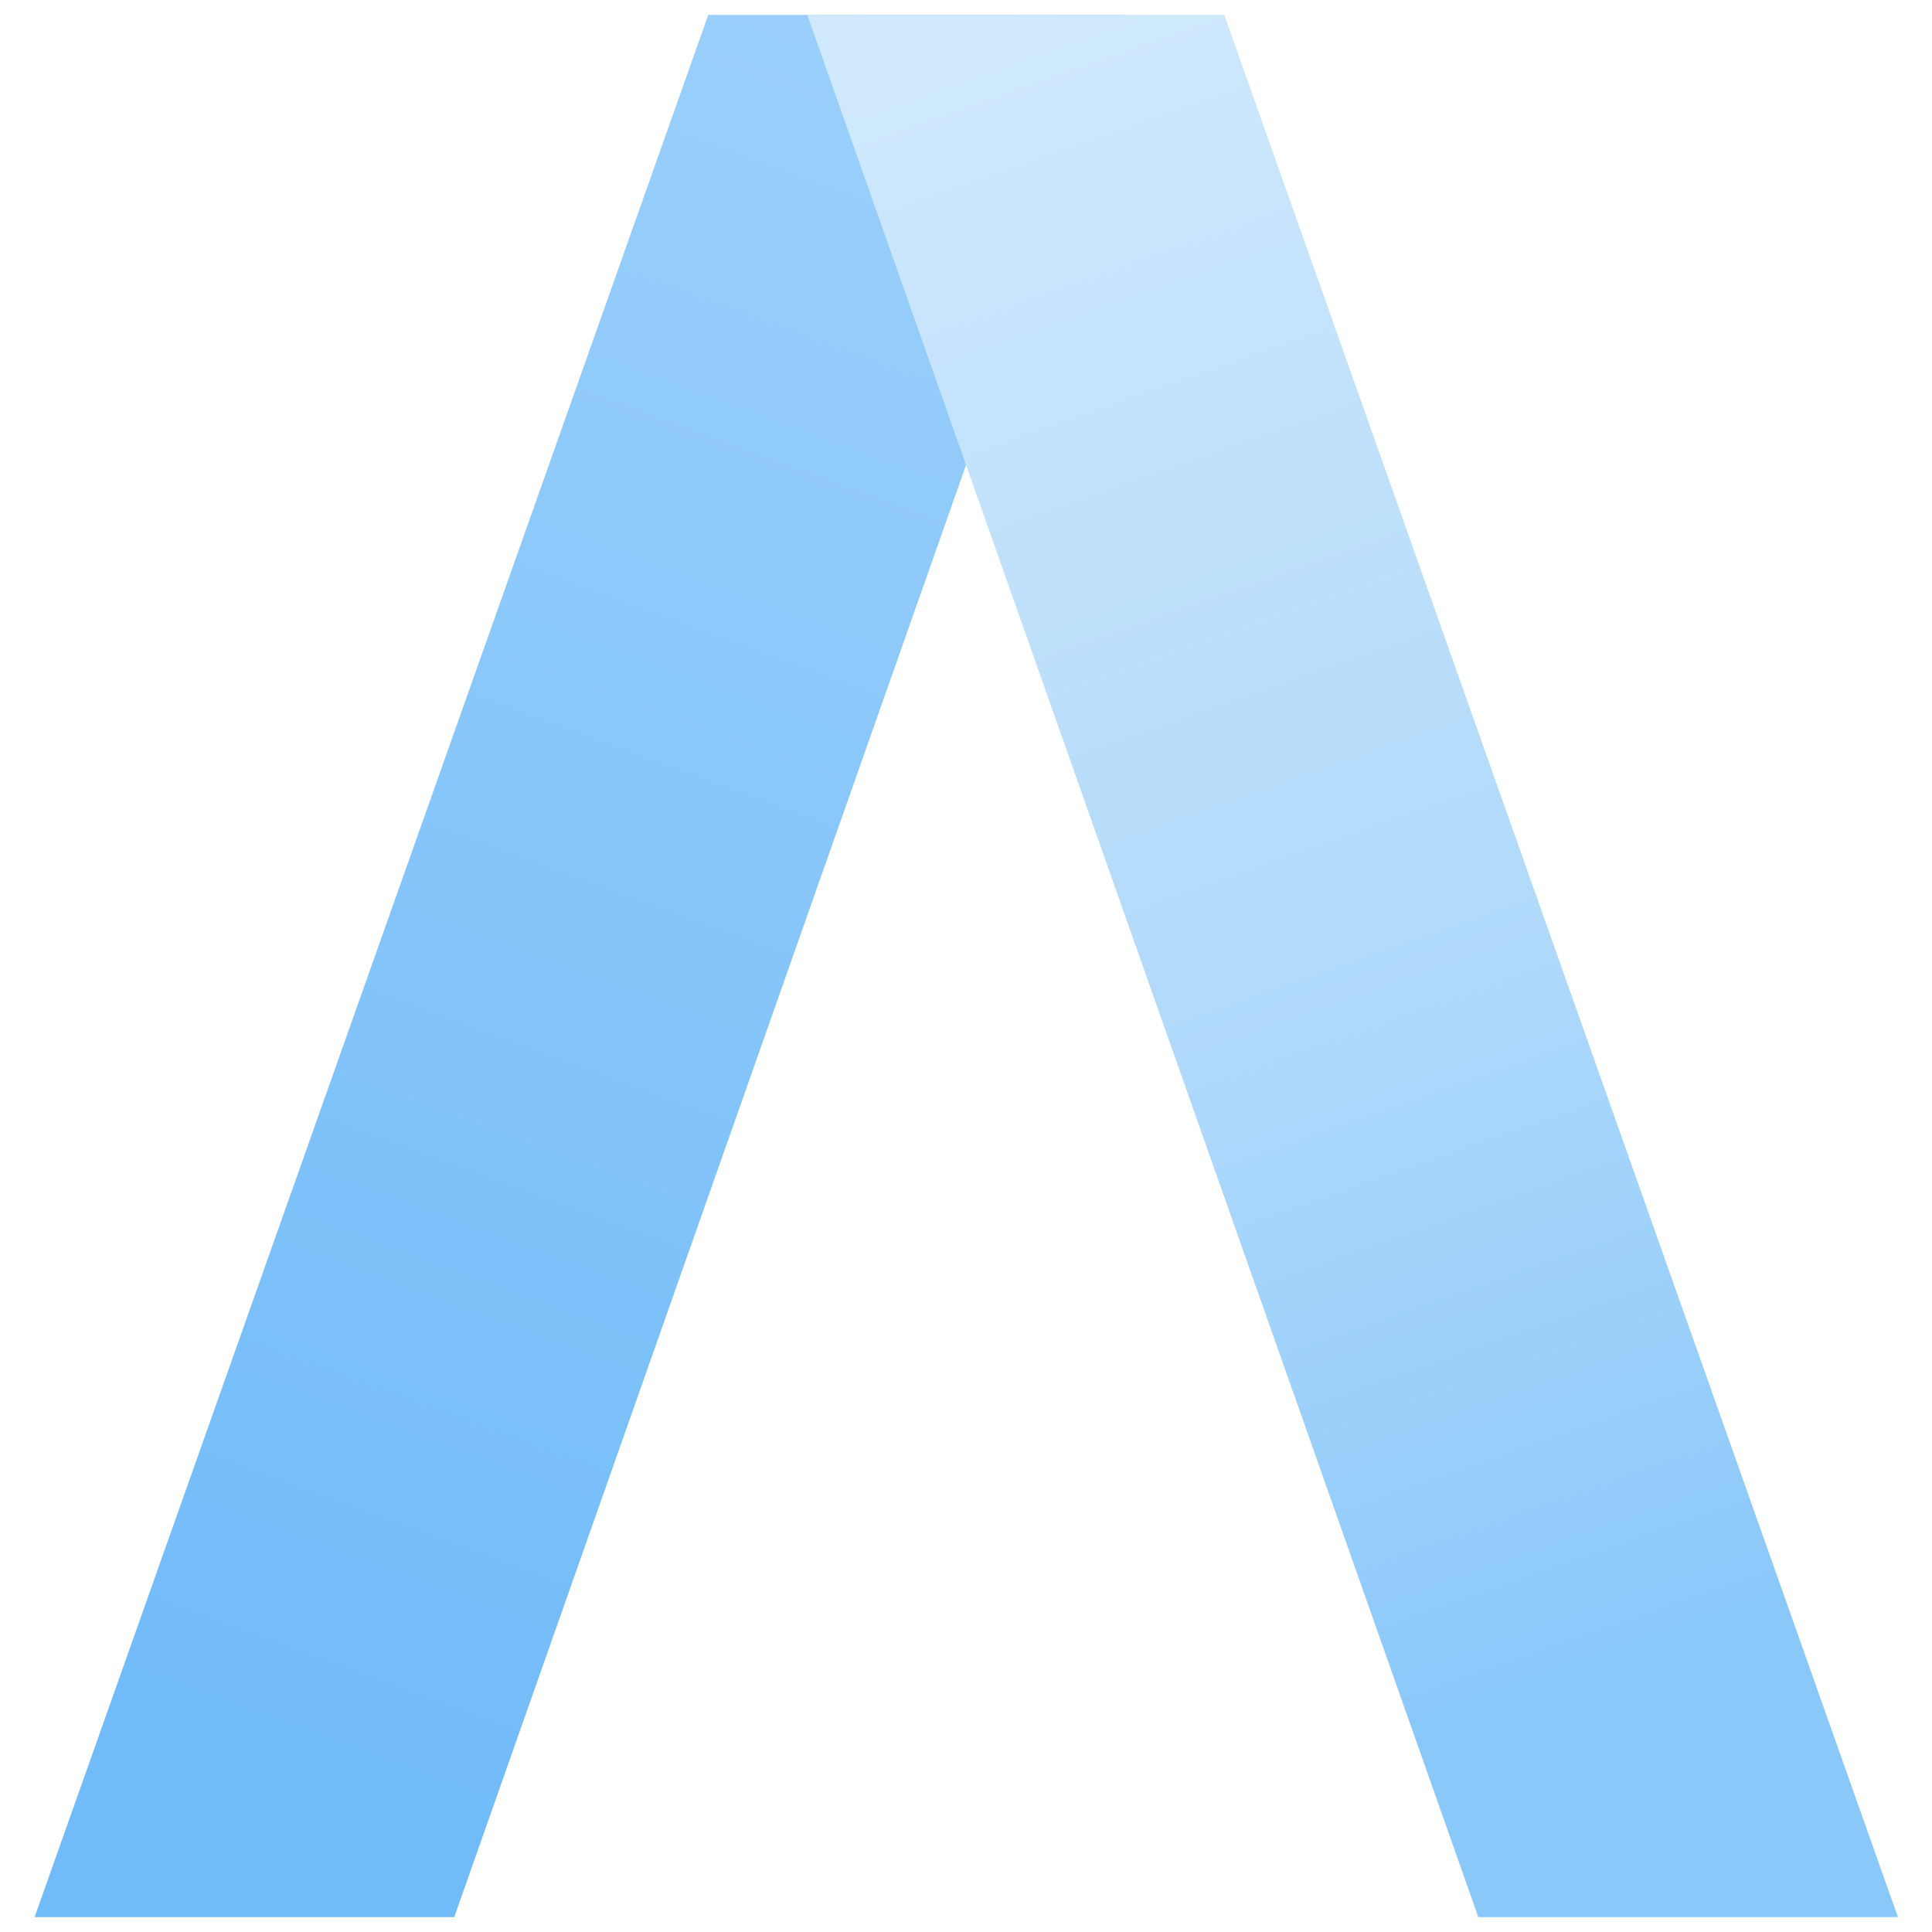
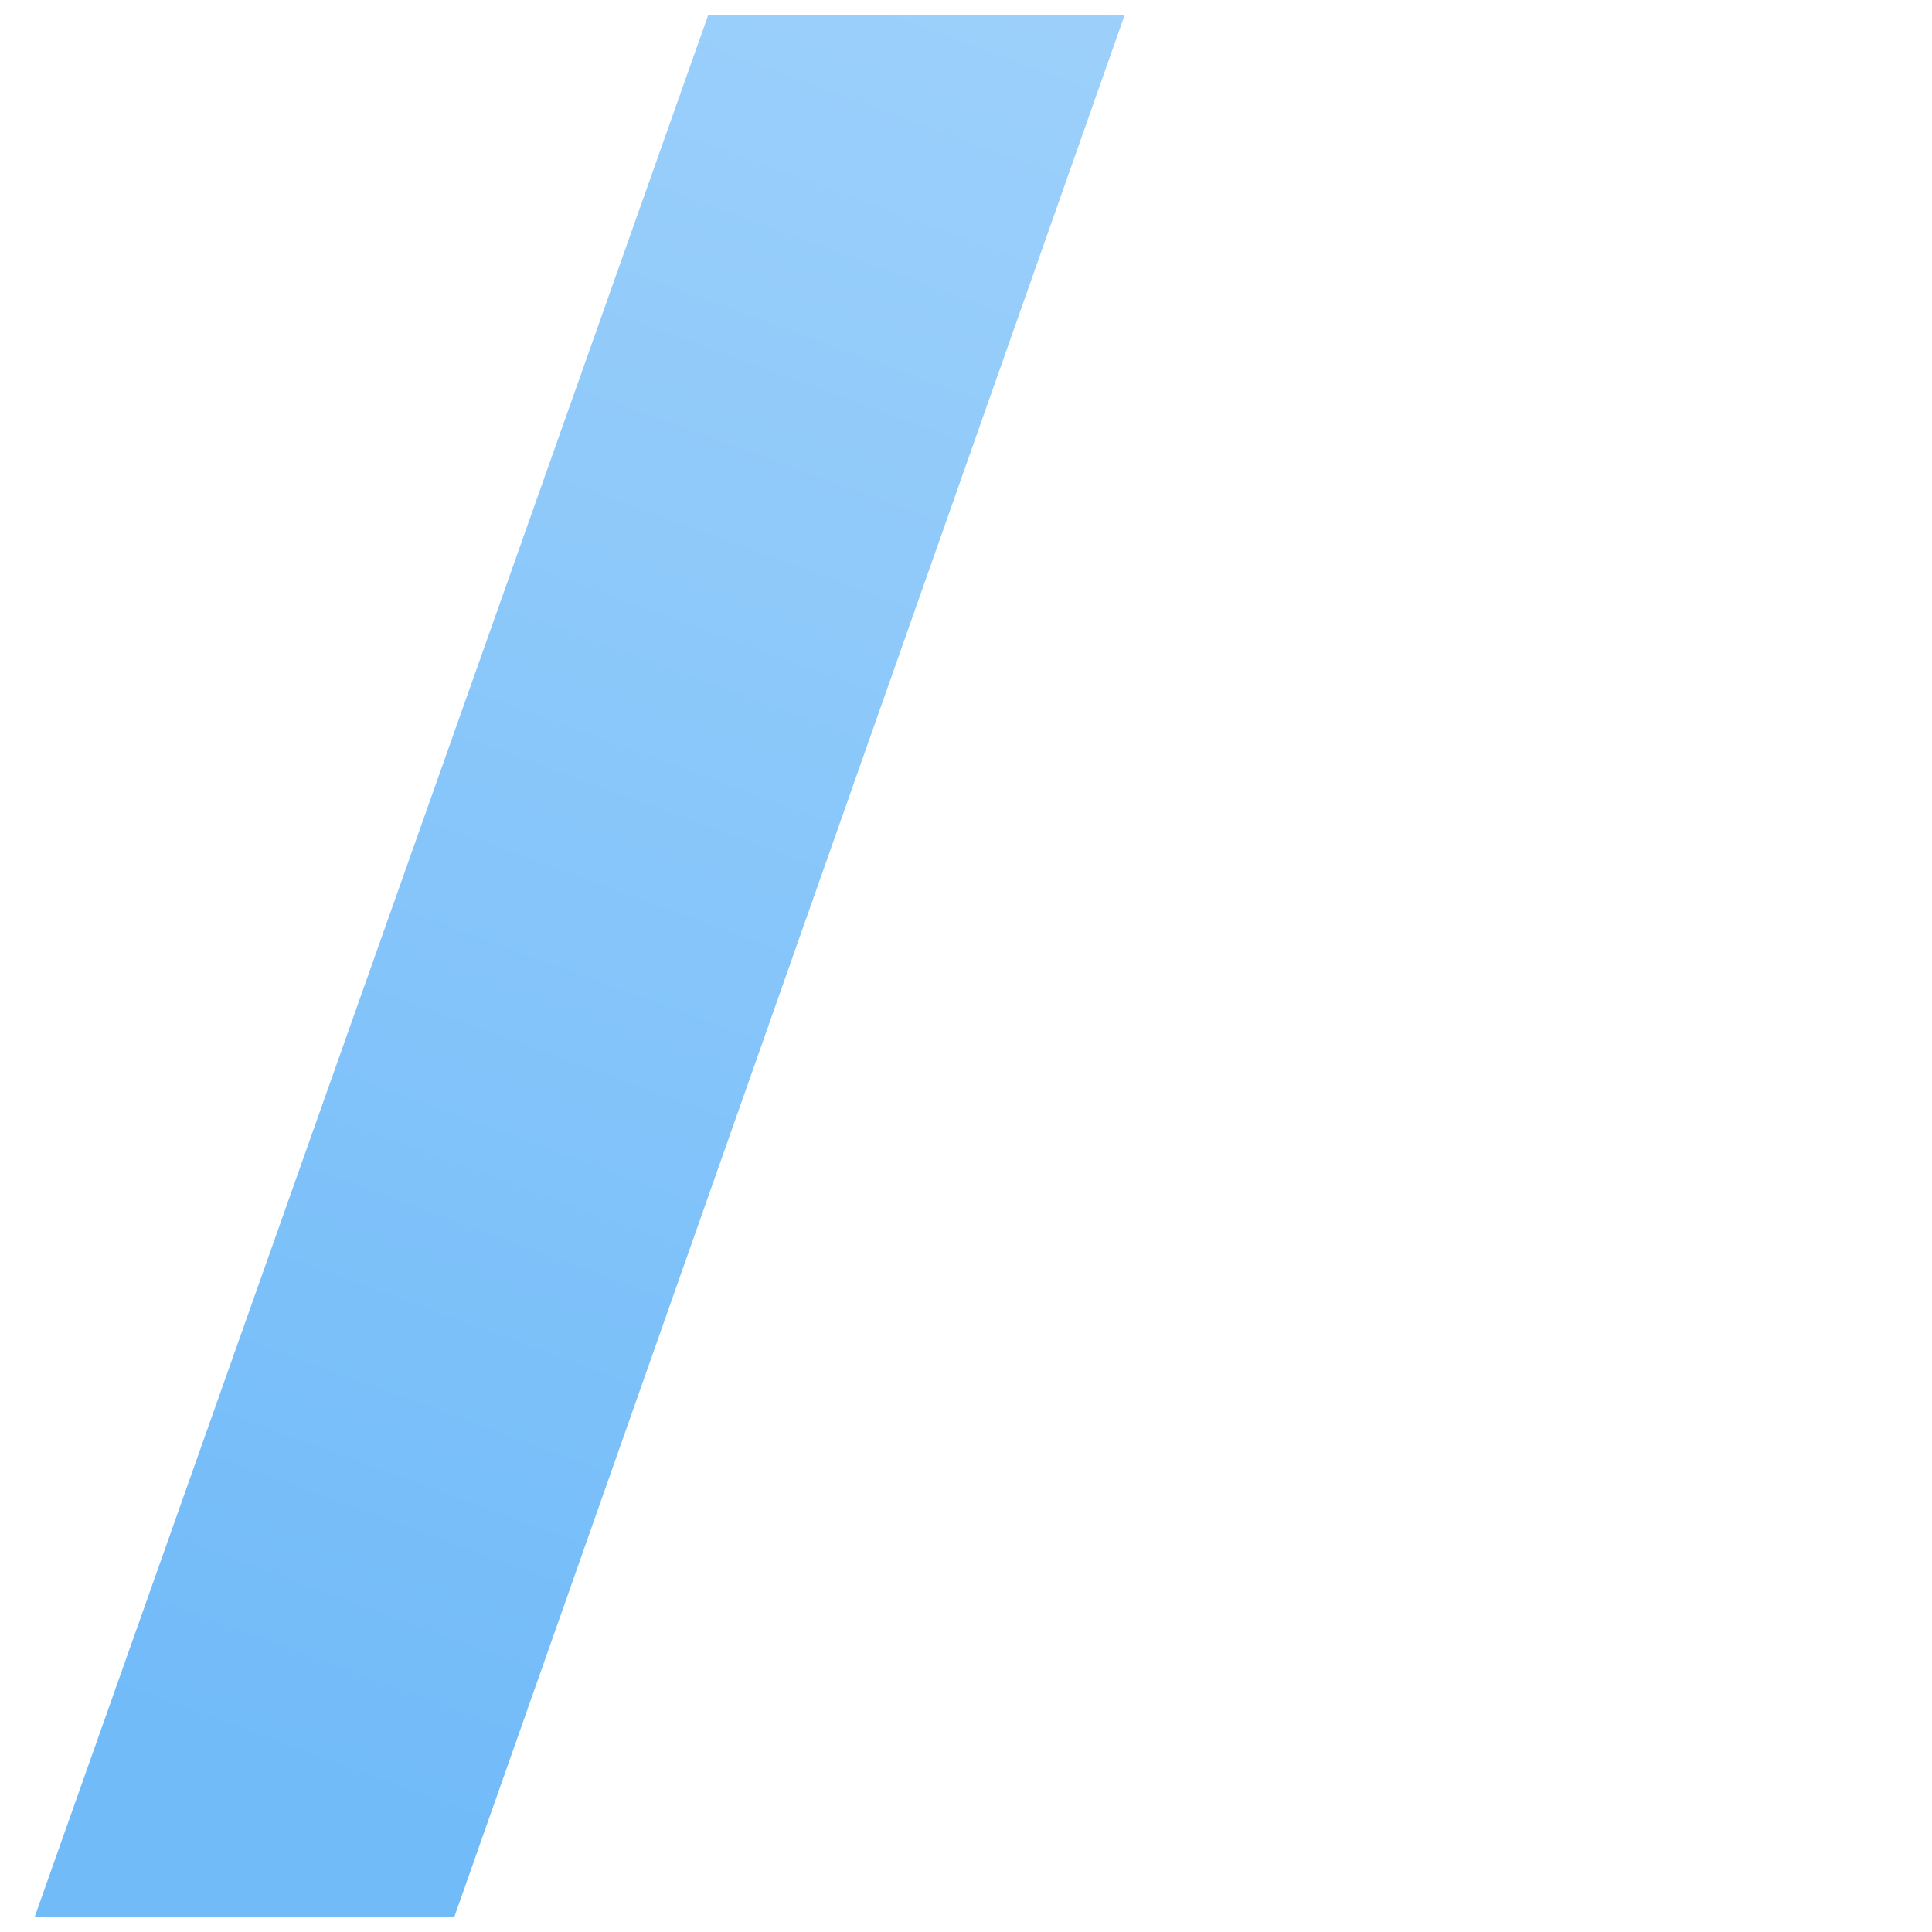
<svg xmlns="http://www.w3.org/2000/svg" viewBox="0 0 362.8 362.8">
  <linearGradient id="assembla_a" gradientUnits="userSpaceOnUse" x1="52.4" x2="194.3" y1="336.2" y2="-51.2">
    <stop offset="0" stop-color="#71bbf9" />
    <stop offset="1" stop-color="#a2d3fb" />
  </linearGradient>
  <linearGradient id="assembla_b" gradientUnits="userSpaceOnUse" x1="328.5" x2="185" y1="393.4" y2="-14.7">
    <stop offset=".2" stop-color="#8bc8fa" />
    <stop offset=".5" stop-color="#afd9fb" />
    <stop offset="1" stop-color="#d3eafc" />
    <stop offset="1" stop-color="#a2d3fb" />
  </linearGradient>
  <path d="m211.2 2.8h-78.2l-126.5 357.2h78.8z" fill="url(#assembla_a)" />
-   <path d="m229.9 2.8h-78.3l126 357.2h78.8z" fill="url(#assembla_b)" />
</svg>